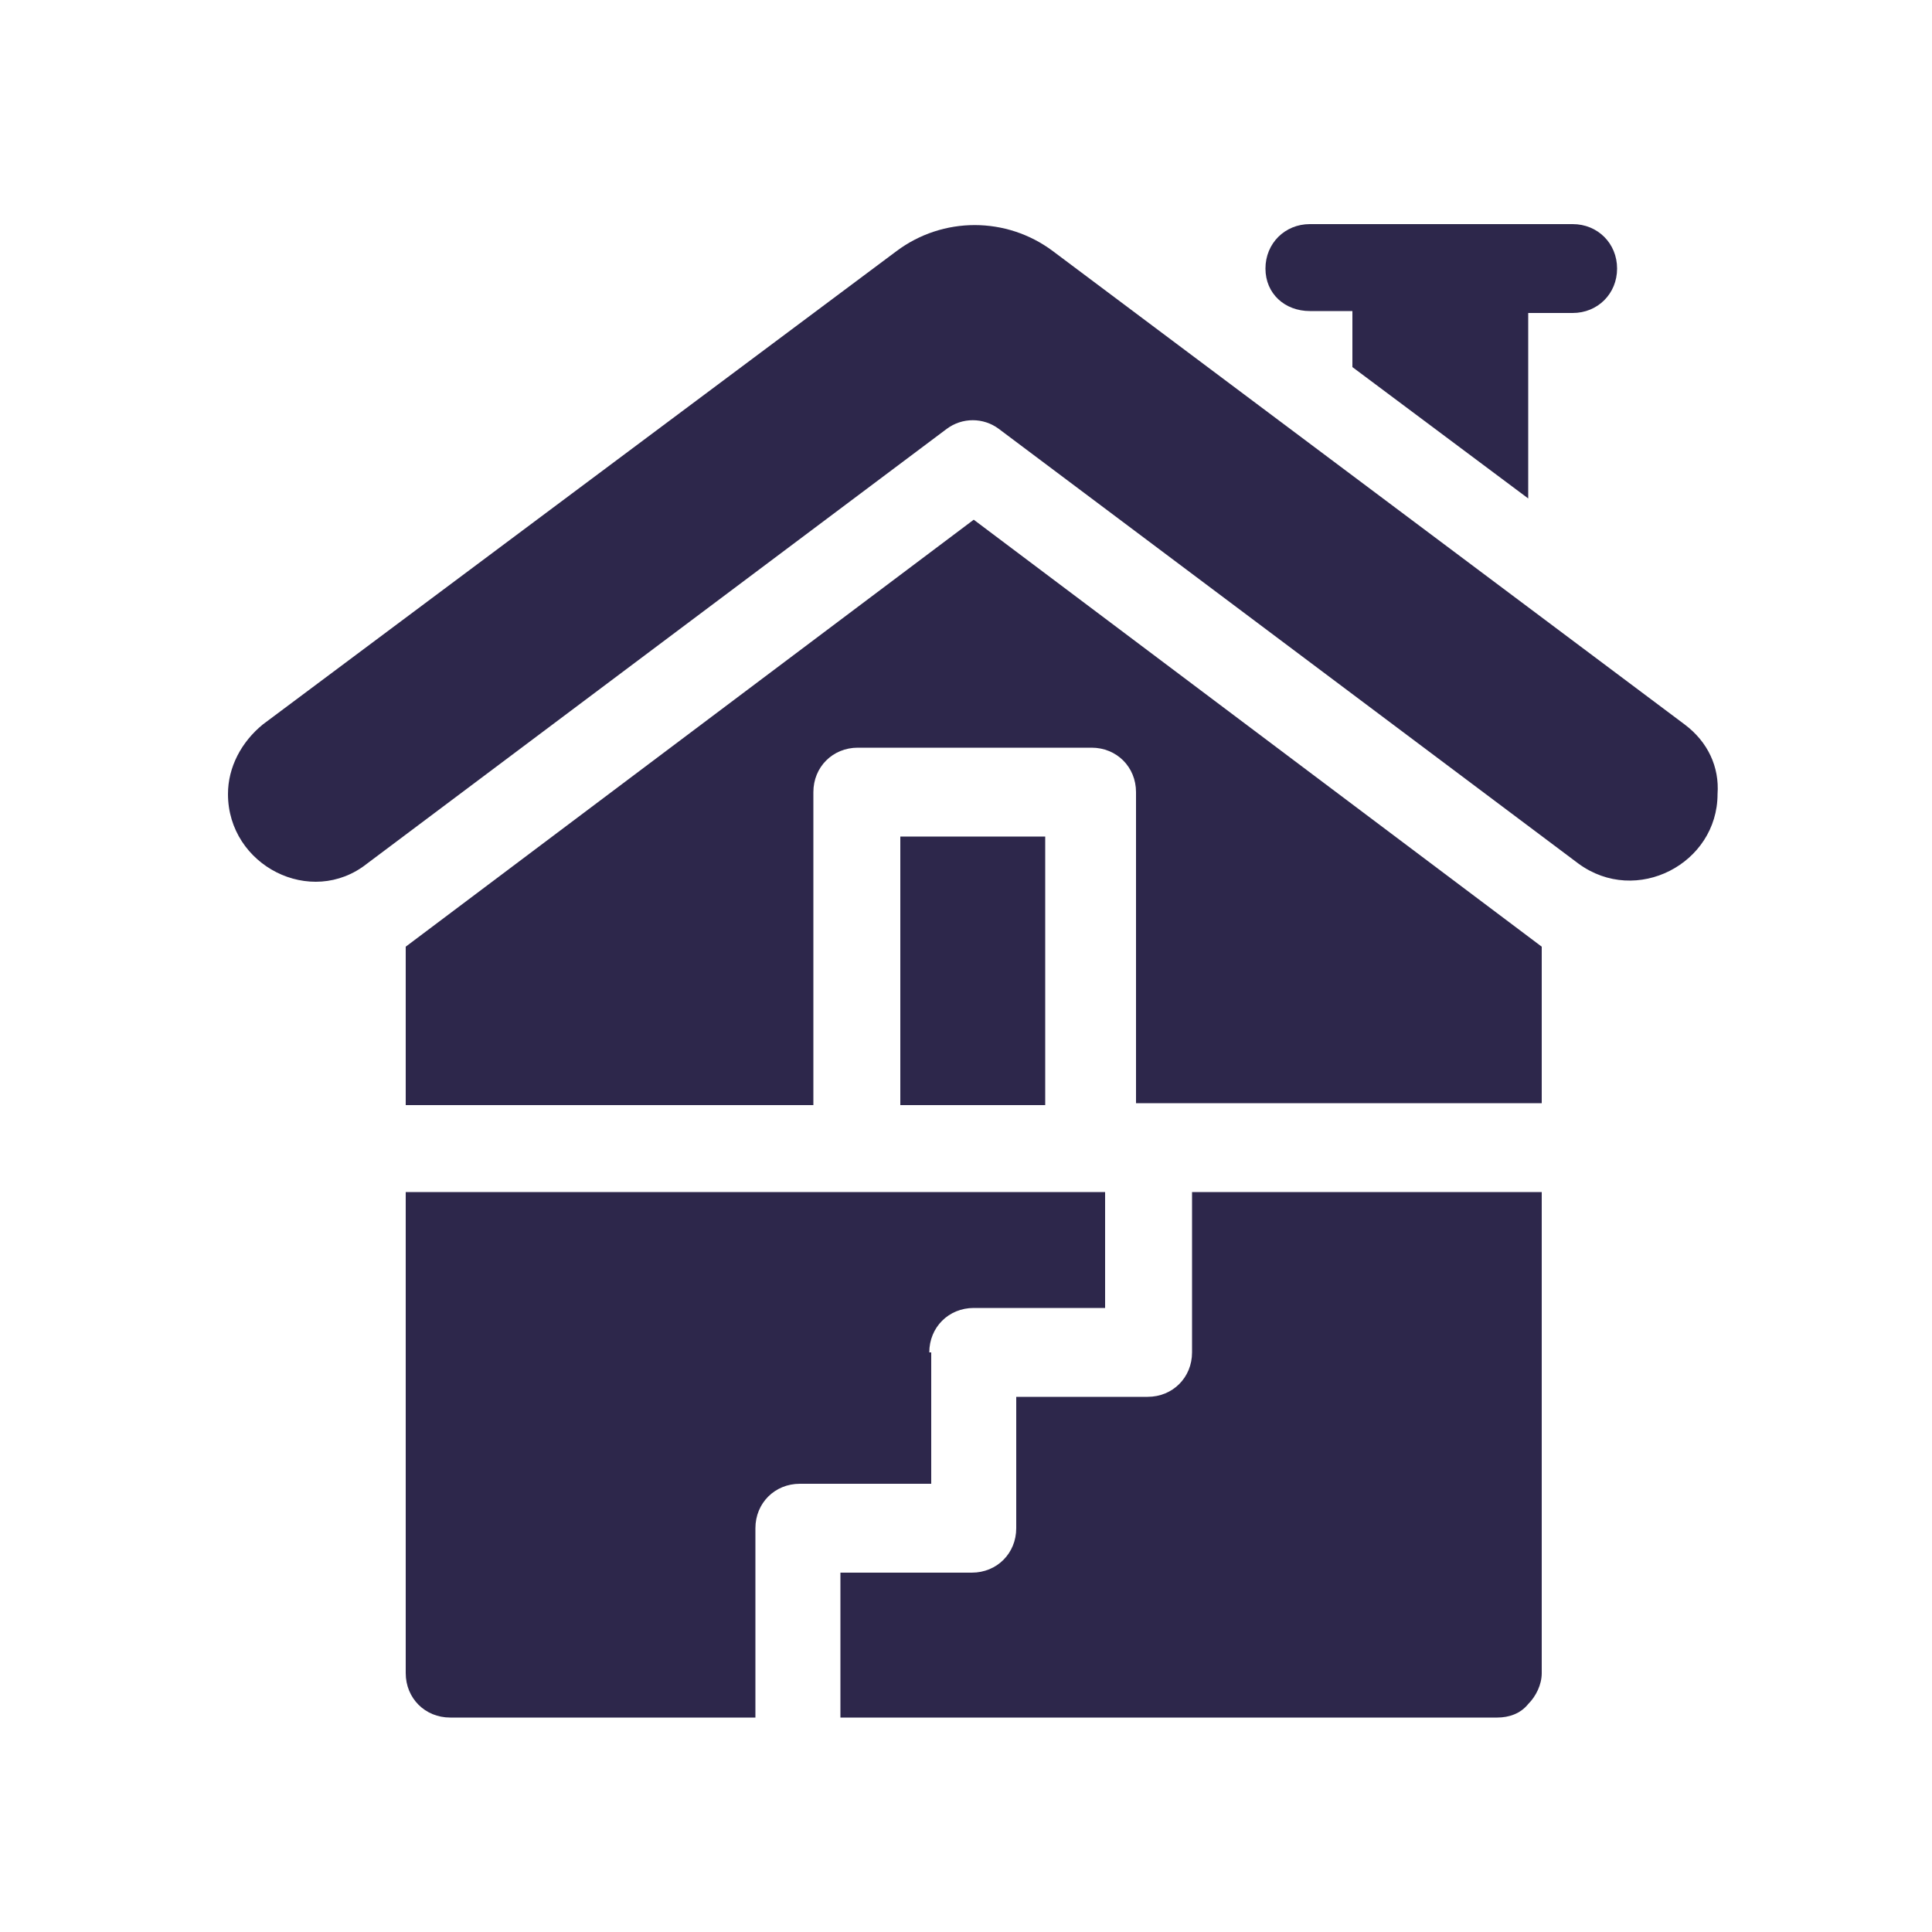
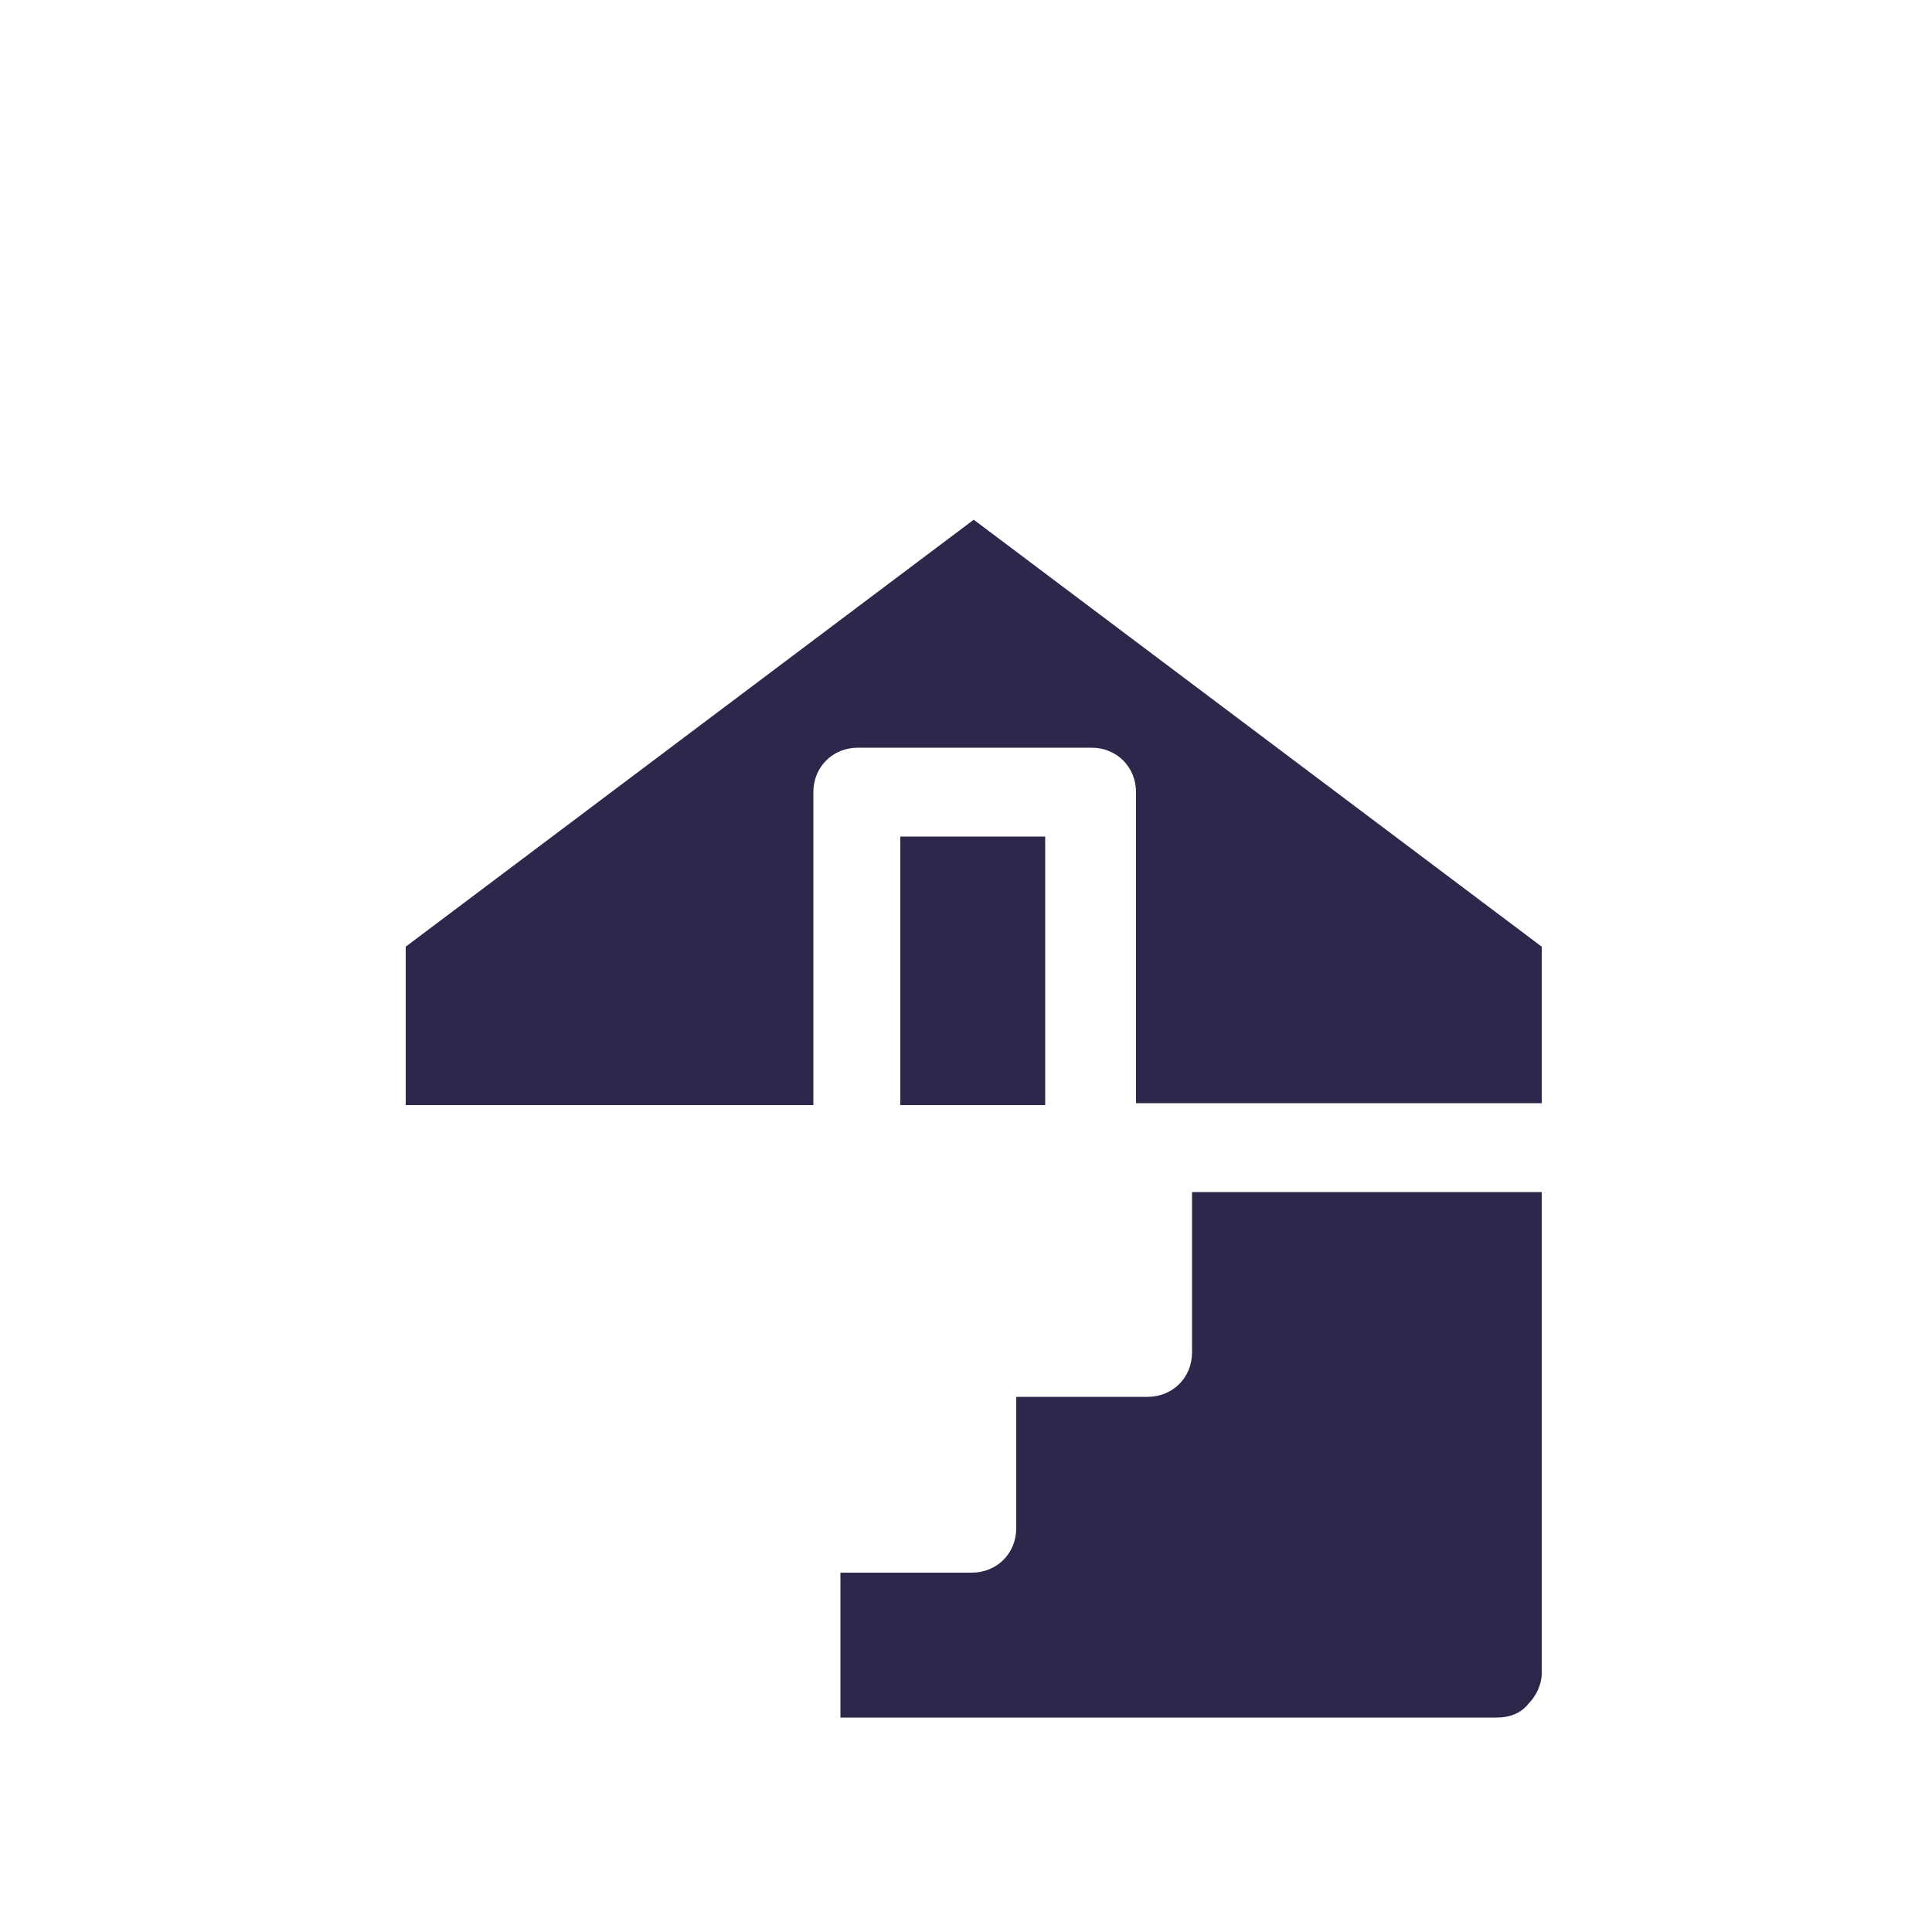
<svg xmlns="http://www.w3.org/2000/svg" id="Layer_1" version="1.1" viewBox="0 0 100 100">
  <defs>
    <style>
      .st0 {
        fill: #2d274b;
      }
    </style>
  </defs>
  <path class="st0" d="M46.6,43.3h7.5v13.9h-7.5v-13.9Z" />
-   <path class="st0" d="M48.1,70c0-1.3,1-2.3,2.3-2.3h6.8v-6H21v24.9c0,1.3,1,2.3,2.3,2.3h15.8v-9.8c0-1.3,1-2.3,2.3-2.3h6.8v-6.8h0Z" />
  <path class="st0" d="M61.7,61.7v8.3c0,1.3-1,2.3-2.3,2.3h-6.8v6.8c0,1.3-1,2.3-2.3,2.3h-6.8v7.5h34c.6,0,1.2-.2,1.6-.7.4-.4.7-1,.7-1.6v-24.9h-18.1Z" />
-   <path class="st0" d="M67.8,16.1h2.2v2.9l9.1,6.8v-9.6h2.3c1.3,0,2.3-1,2.3-2.3s-1-2.3-2.3-2.3h-13.6c-1.3,0-2.3,1-2.3,2.3s1,2.2,2.3,2.2Z" />
-   <path class="st0" d="M87.2,37.5L54.5,13c-2.4-1.8-5.7-1.8-8.1,0L13.6,37.5c-1.1.9-1.8,2.2-1.8,3.6,0,3.7,4.3,5.9,7.2,3.6l30-22.5c.8-.6,1.9-.6,2.7,0l30,22.5c3,2.2,7.2,0,7.2-3.6.1-1.4-.5-2.7-1.7-3.6h0Z" />
  <path class="st0" d="M79.8,57.2v-8.2l-29.4-22.1-29.4,22.1v8.2h21.1v-16.2c0-1.3,1-2.3,2.3-2.3h12.1c1.3,0,2.3,1,2.3,2.3v16.1h21Z" />
</svg>